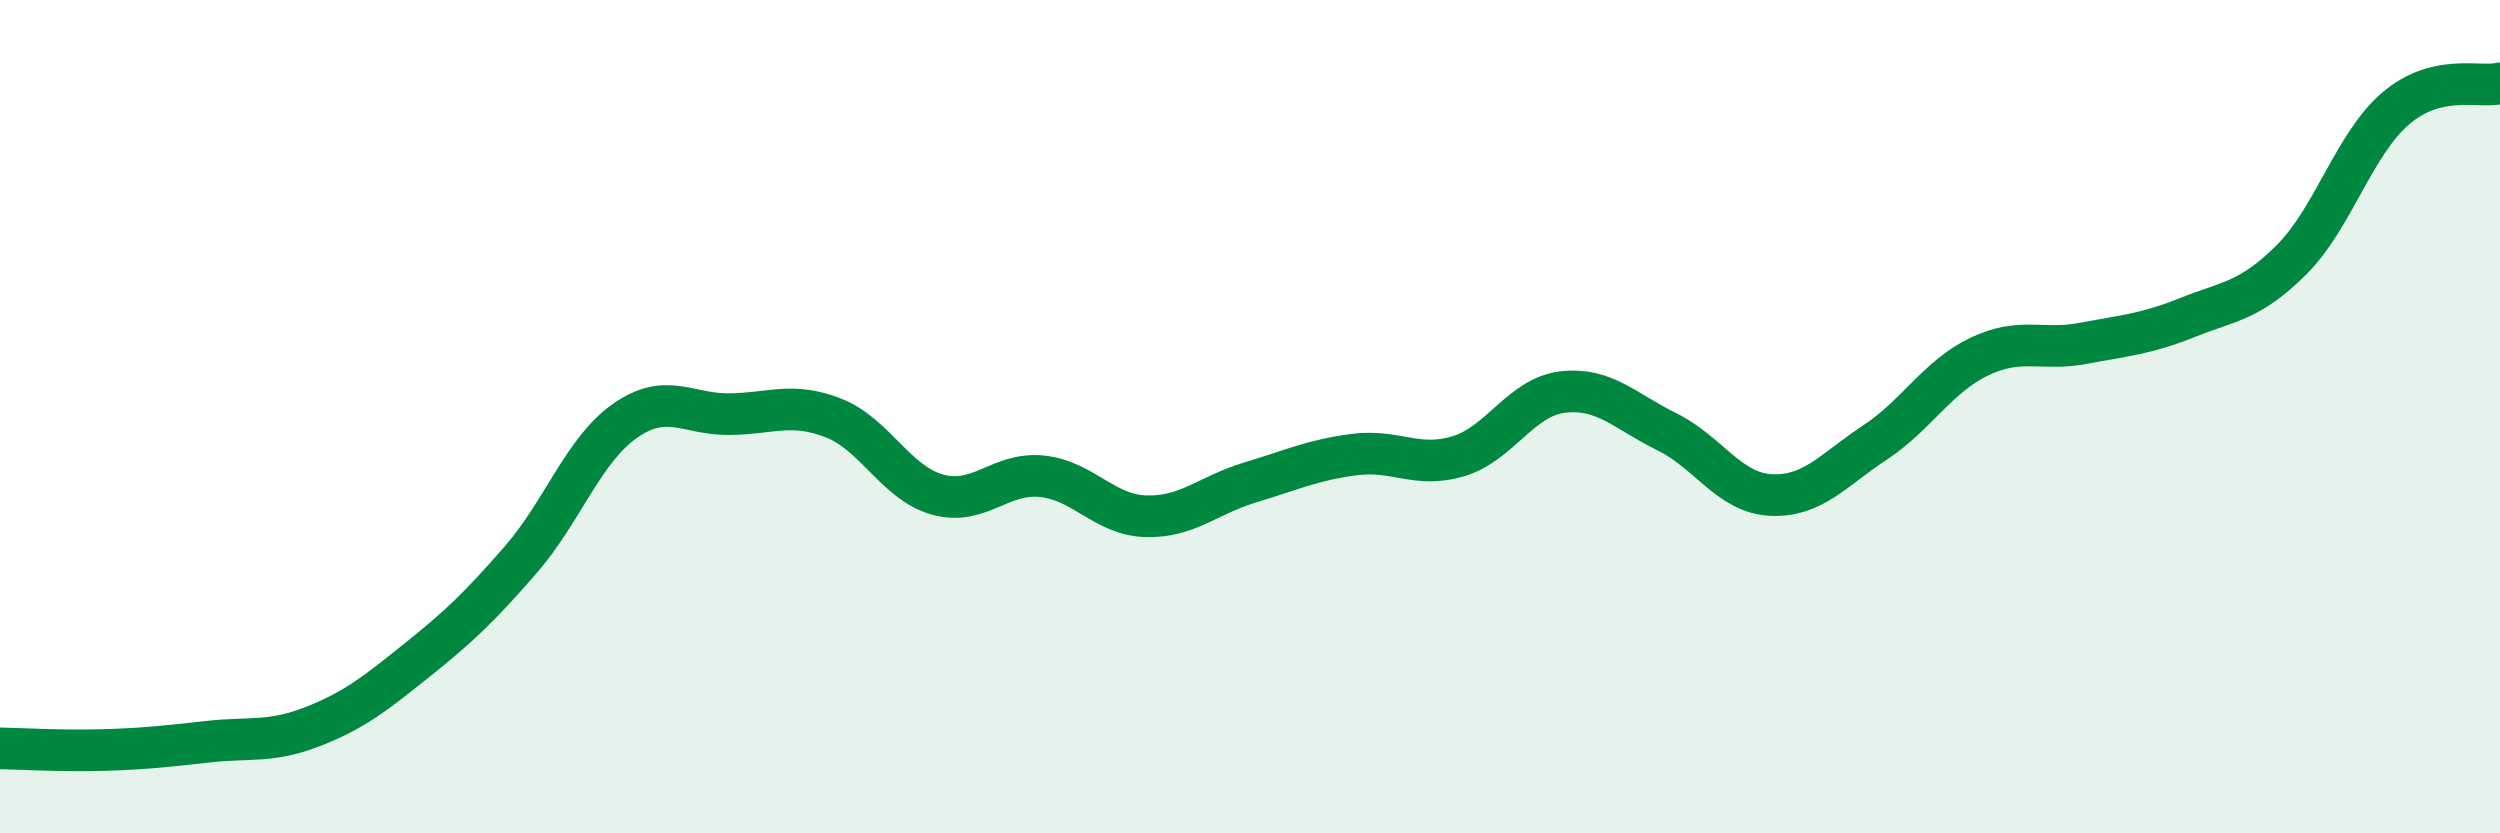
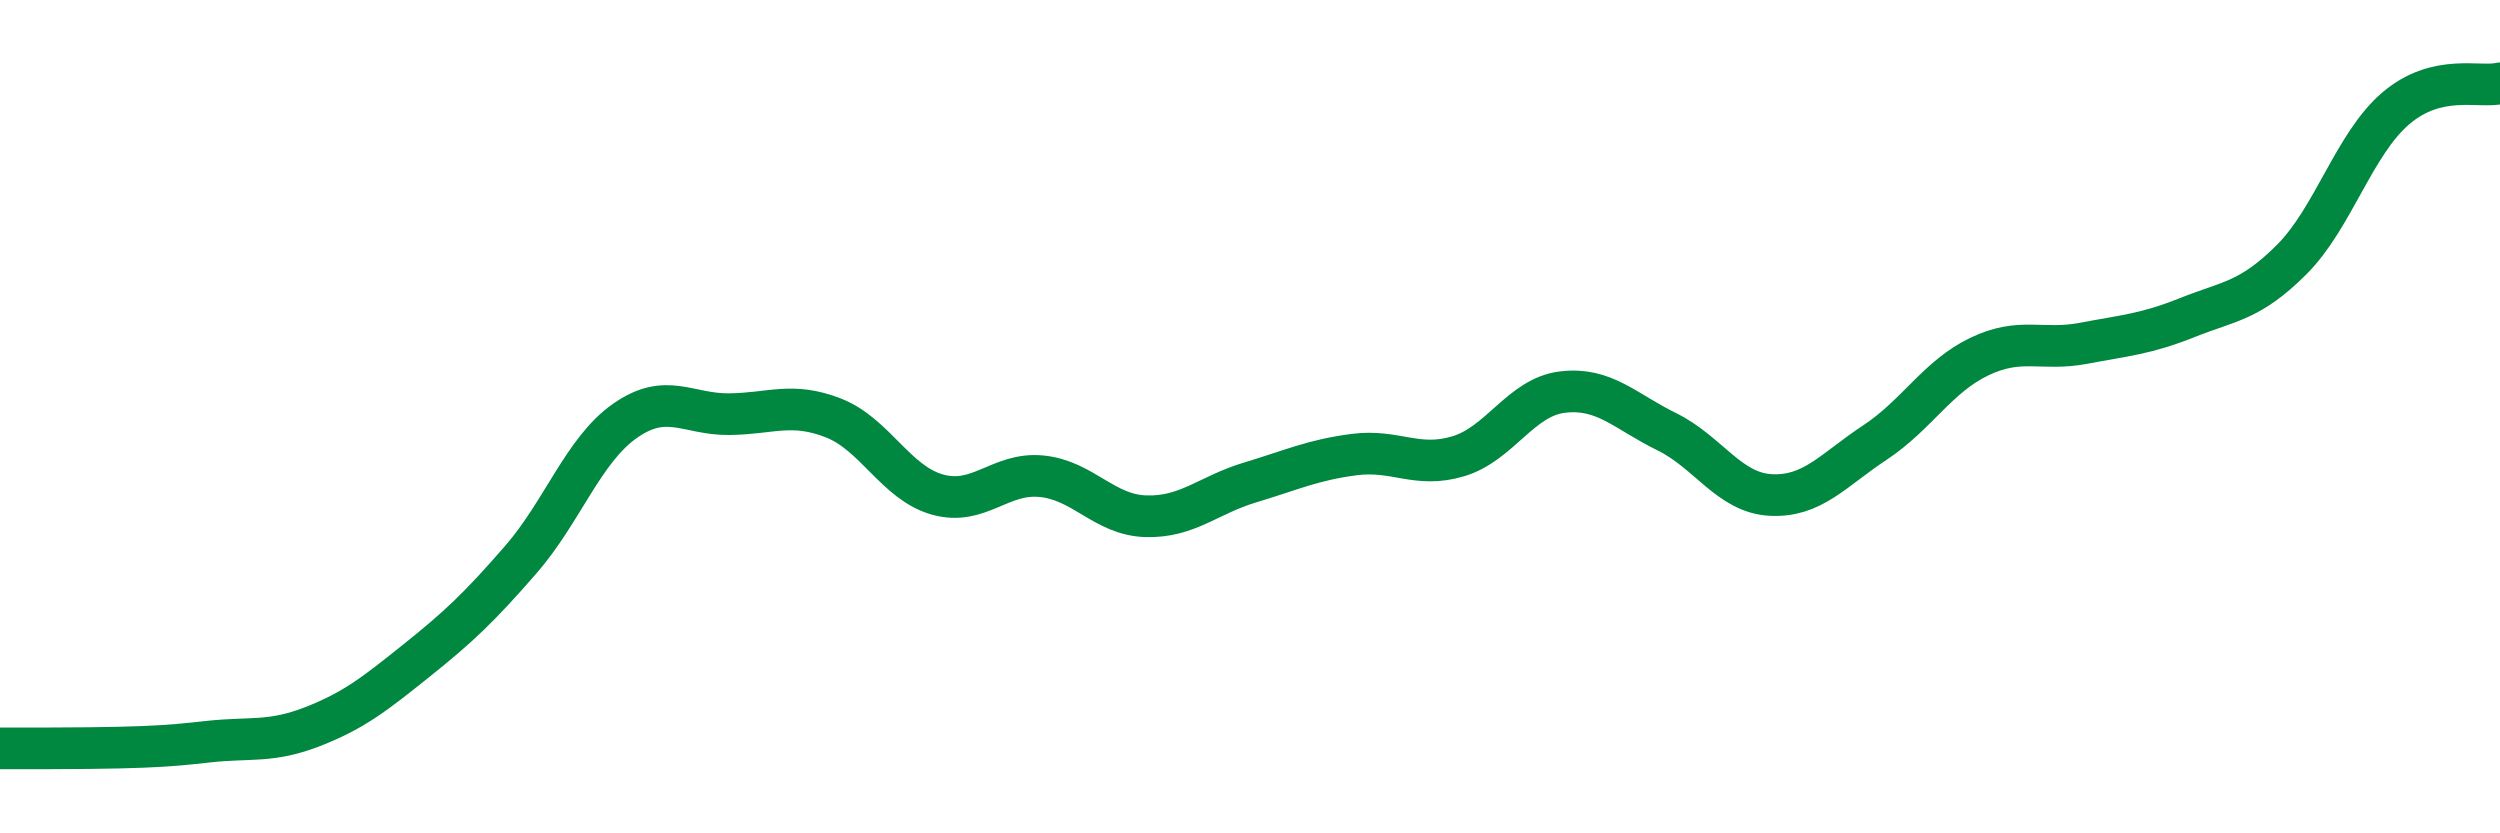
<svg xmlns="http://www.w3.org/2000/svg" width="60" height="20" viewBox="0 0 60 20">
-   <path d="M 0,17.96 C 0.5,17.97 1.5,18.03 2.5,18 C 3.5,17.97 4,17.91 5,17.8 C 6,17.69 6.5,17.83 7.5,17.44 C 8.5,17.05 9,16.65 10,15.85 C 11,15.05 11.5,14.58 12.5,13.43 C 13.5,12.28 14,10.8 15,10.1 C 16,9.4 16.5,9.95 17.5,9.94 C 18.5,9.93 19,9.64 20,10.03 C 21,10.42 21.5,11.59 22.5,11.87 C 23.5,12.15 24,11.33 25,11.43 C 26,11.53 26.5,12.36 27.5,12.39 C 28.5,12.42 29,11.88 30,11.58 C 31,11.28 31.5,11.04 32.5,10.91 C 33.5,10.78 34,11.25 35,10.95 C 36,10.65 36.5,9.53 37.5,9.41 C 38.5,9.29 39,9.87 40,10.36 C 41,10.85 41.5,11.83 42.5,11.88 C 43.5,11.93 44,11.28 45,10.62 C 46,9.96 46.5,9.04 47.5,8.56 C 48.5,8.08 49,8.43 50,8.24 C 51,8.05 51.5,8.02 52.5,7.62 C 53.5,7.22 54,7.23 55,6.23 C 56,5.23 56.5,3.45 57.5,2.6 C 58.5,1.75 59.5,2.12 60,2L60 20L0 20Z" fill="#008740" opacity="0.1" stroke-linecap="round" stroke-linejoin="round" />
-   <path d="M 0,17.96 C 0.5,17.97 1.5,18.03 2.5,18 C 3.5,17.97 4,17.91 5,17.8 C 6,17.69 6.5,17.83 7.5,17.44 C 8.5,17.05 9,16.65 10,15.85 C 11,15.05 11.5,14.58 12.5,13.43 C 13.5,12.28 14,10.8 15,10.1 C 16,9.4 16.5,9.95 17.5,9.94 C 18.5,9.93 19,9.64 20,10.03 C 21,10.42 21.5,11.59 22.5,11.87 C 23.5,12.15 24,11.33 25,11.43 C 26,11.53 26.5,12.36 27.5,12.39 C 28.5,12.42 29,11.88 30,11.58 C 31,11.28 31.5,11.04 32.5,10.91 C 33.5,10.78 34,11.25 35,10.95 C 36,10.65 36.5,9.53 37.5,9.41 C 38.5,9.29 39,9.87 40,10.36 C 41,10.85 41.5,11.83 42.5,11.88 C 43.5,11.93 44,11.28 45,10.62 C 46,9.96 46.5,9.04 47.5,8.56 C 48.5,8.08 49,8.43 50,8.24 C 51,8.05 51.5,8.02 52.5,7.62 C 53.5,7.22 54,7.23 55,6.23 C 56,5.23 56.5,3.45 57.5,2.6 C 58.5,1.75 59.5,2.12 60,2" stroke="#008740" stroke-width="1" fill="none" stroke-linecap="round" stroke-linejoin="round" />
+   <path d="M 0,17.96 C 3.5,17.97 4,17.91 5,17.8 C 6,17.69 6.5,17.83 7.5,17.44 C 8.5,17.05 9,16.65 10,15.85 C 11,15.05 11.5,14.58 12.5,13.43 C 13.5,12.28 14,10.8 15,10.1 C 16,9.4 16.5,9.95 17.5,9.94 C 18.5,9.93 19,9.64 20,10.03 C 21,10.42 21.5,11.59 22.5,11.87 C 23.5,12.15 24,11.33 25,11.43 C 26,11.53 26.5,12.36 27.5,12.39 C 28.5,12.42 29,11.88 30,11.58 C 31,11.28 31.5,11.04 32.5,10.91 C 33.5,10.78 34,11.25 35,10.95 C 36,10.65 36.5,9.53 37.5,9.41 C 38.5,9.29 39,9.87 40,10.36 C 41,10.85 41.5,11.83 42.5,11.88 C 43.5,11.93 44,11.28 45,10.62 C 46,9.96 46.5,9.04 47.5,8.56 C 48.5,8.08 49,8.43 50,8.24 C 51,8.05 51.5,8.02 52.5,7.62 C 53.5,7.22 54,7.23 55,6.23 C 56,5.23 56.5,3.45 57.5,2.6 C 58.5,1.75 59.5,2.12 60,2" stroke="#008740" stroke-width="1" fill="none" stroke-linecap="round" stroke-linejoin="round" />
</svg>